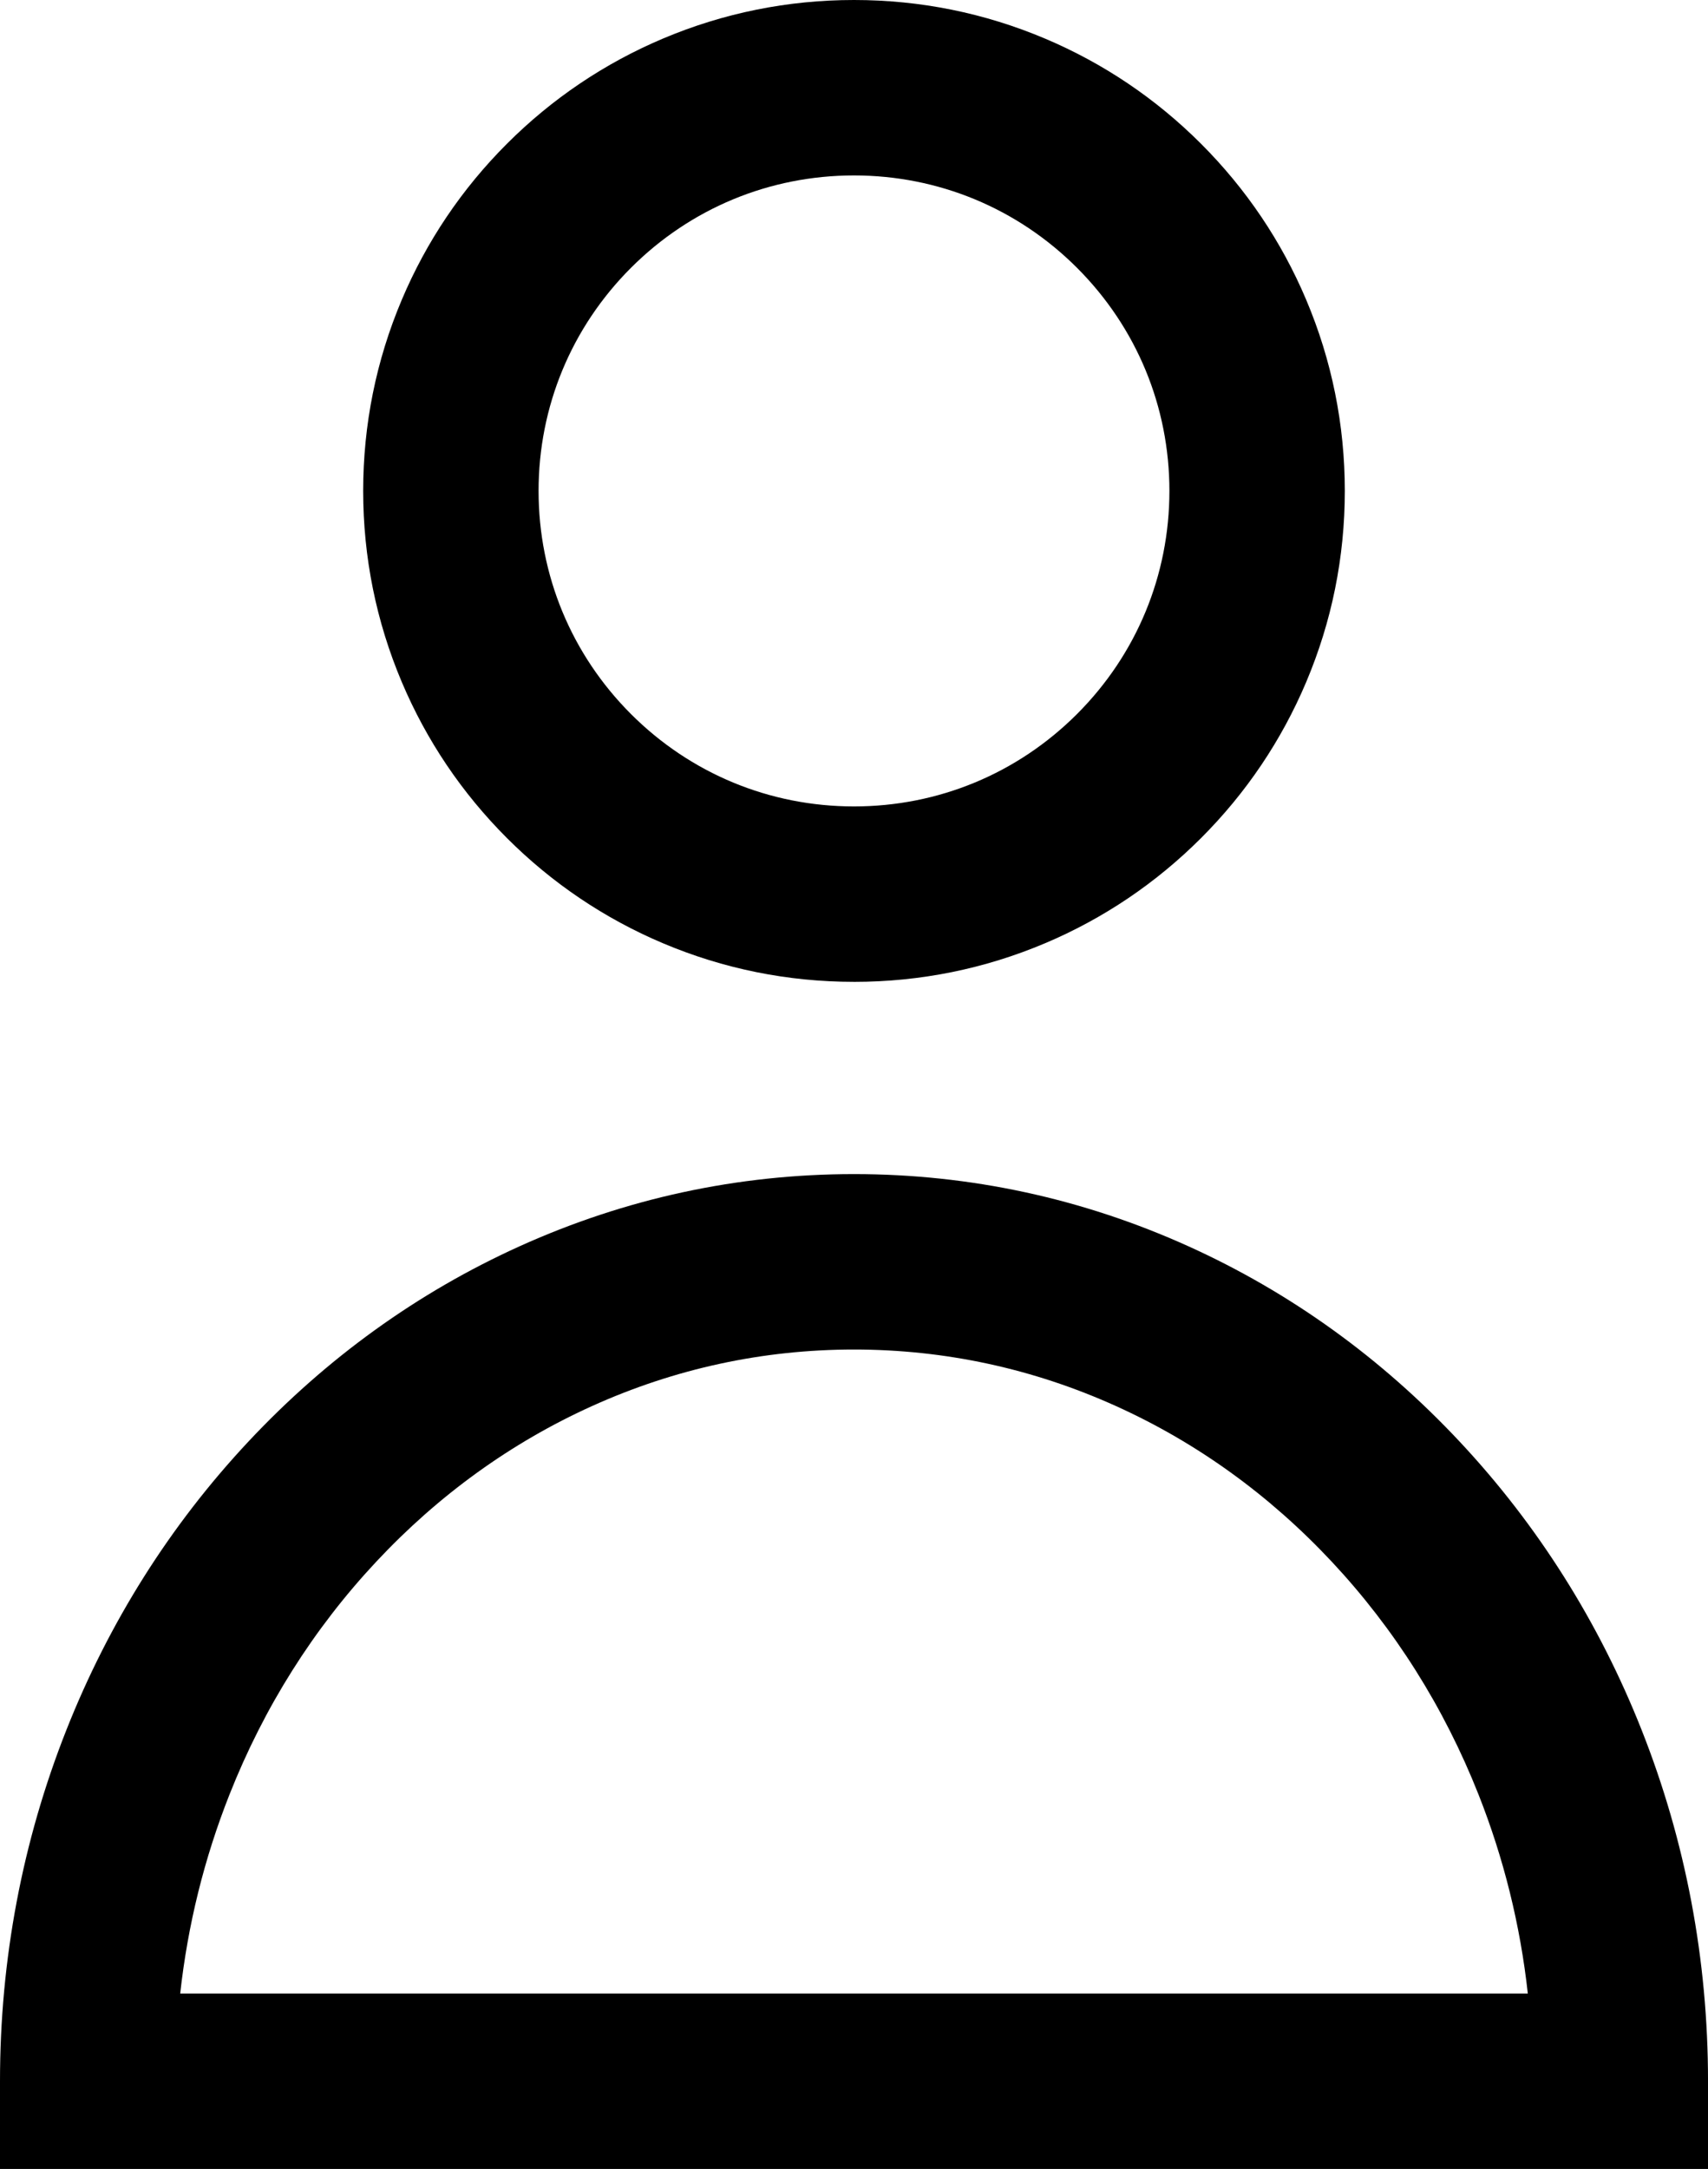
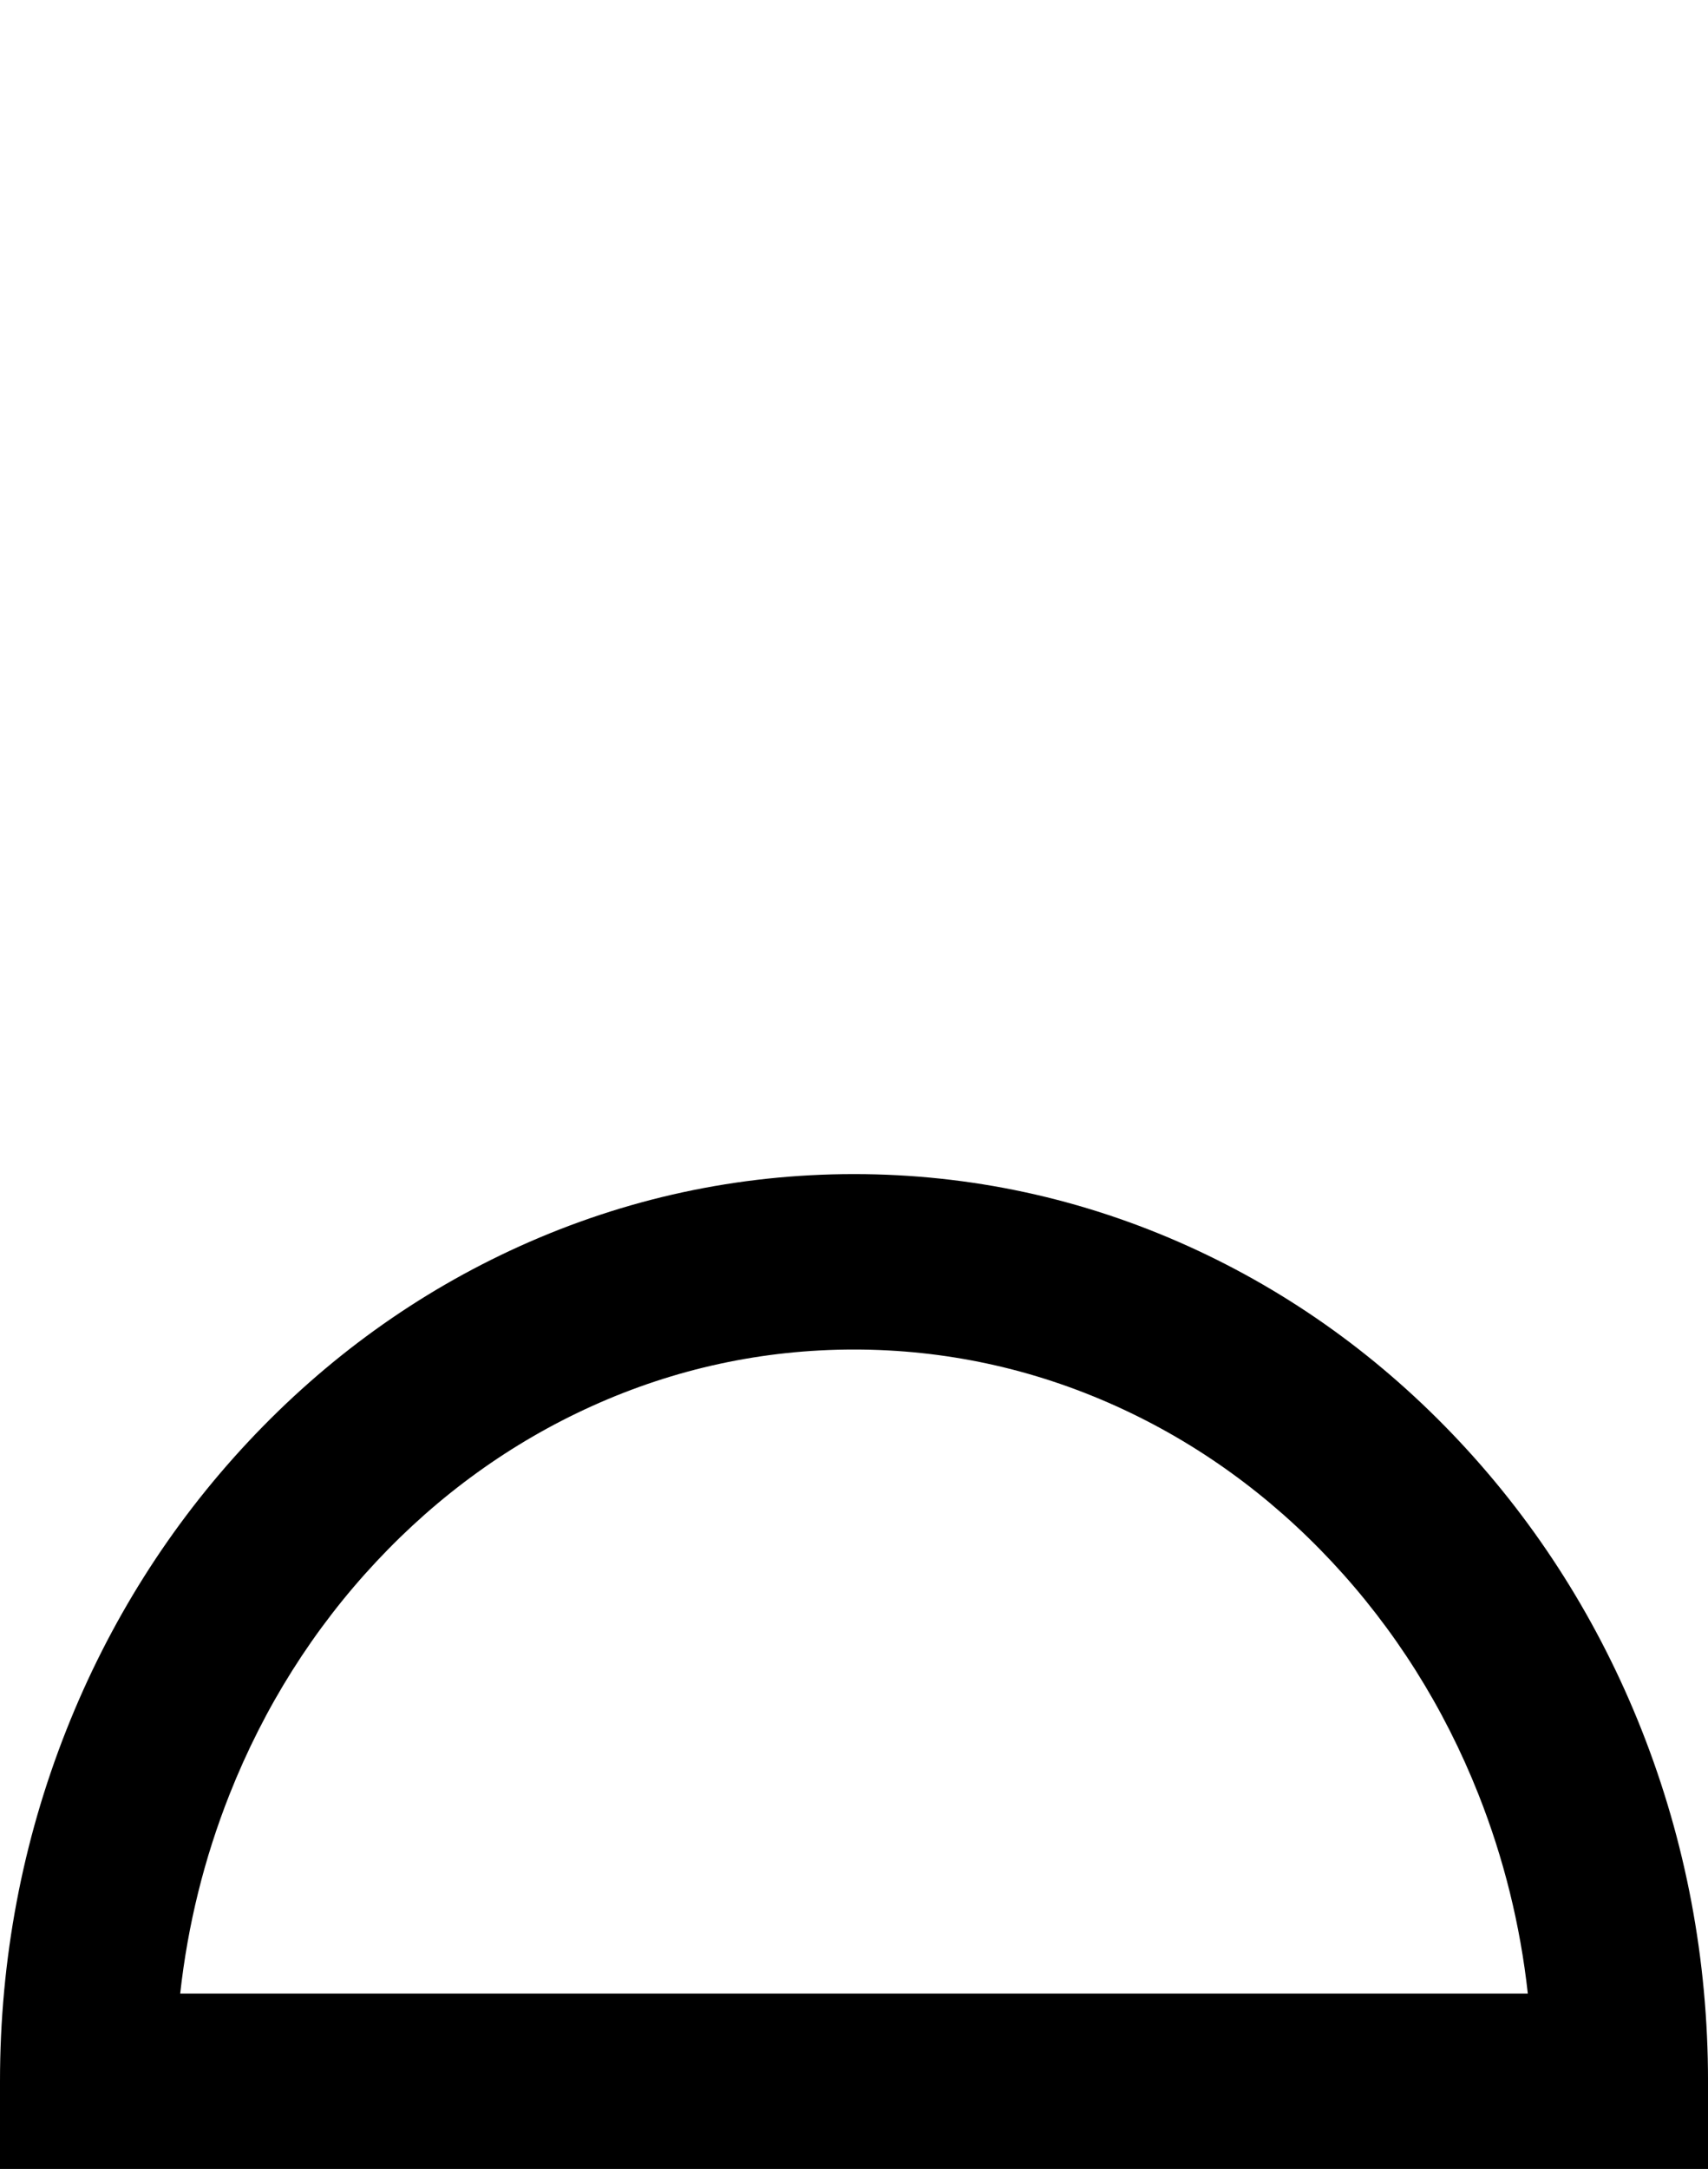
<svg xmlns="http://www.w3.org/2000/svg" id="Layer_1" data-name="Layer 1" viewBox="0 0 1116.37 1417.32">
-   <path d="M558.18,641.59c-43.28,0-85.3-8.49-124.89-25.23-38.21-16.16-72.51-39.28-101.95-68.73s-52.57-63.74-68.73-101.95c-16.74-39.59-25.23-81.6-25.23-124.89s8.49-85.3,25.23-124.89c16.16-38.21,39.28-72.51,68.73-101.95,29.44-29.44,63.74-52.57,101.95-68.73C472.88,8.49,514.9,0,558.18,0s85.3,8.49,124.89,25.23c38.21,16.16,72.51,39.28,101.95,68.73,29.44,29.44,52.57,63.74,68.73,101.95,16.74,39.59,25.23,81.6,25.23,124.89s-8.49,85.3-25.23,124.89c-16.16,38.21-39.28,72.51-68.73,101.95-29.44,29.44-63.74,52.57-101.95,68.73-39.59,16.74-81.6,25.23-124.89,25.23ZM558.18,114.64c-55.07,0-106.84,21.44-145.78,60.38-38.94,38.94-60.38,90.71-60.38,145.78s21.44,106.84,60.38,145.78c38.94,38.94,90.71,60.38,145.78,60.38s106.84-21.44,145.78-60.38c38.94-38.94,60.38-90.71,60.38-145.78s-21.44-106.84-60.38-145.78c-38.94-38.94-90.71-60.38-145.78-60.38Z" />
  <path d="M1116.37,1417.32H0v-57.32c0-79.54,14.6-156.76,43.38-229.51,27.88-70.48,67.85-133.82,118.78-188.27,51.19-54.72,110.89-97.73,177.45-127.83,69.22-31.3,142.76-47.17,218.58-47.17s149.35,15.87,218.58,47.17c66.56,30.1,126.26,73.1,177.45,127.83,50.93,54.45,90.89,117.79,118.78,188.27,28.78,72.76,43.38,149.98,43.38,229.51v57.32ZM117.77,1302.69h880.83c-4.94-44.8-15.72-88.33-32.21-130.02-22.57-57.05-54.84-108.23-95.9-152.14-40.81-43.63-88.24-77.84-140.96-101.68-54.28-24.54-111.93-36.99-171.34-36.99s-117.07,12.44-171.34,36.99c-52.72,23.84-100.15,58.05-140.96,101.68-41.07,43.9-73.33,95.09-95.9,152.14-16.49,41.69-27.27,85.23-32.21,130.02Z" />
</svg>